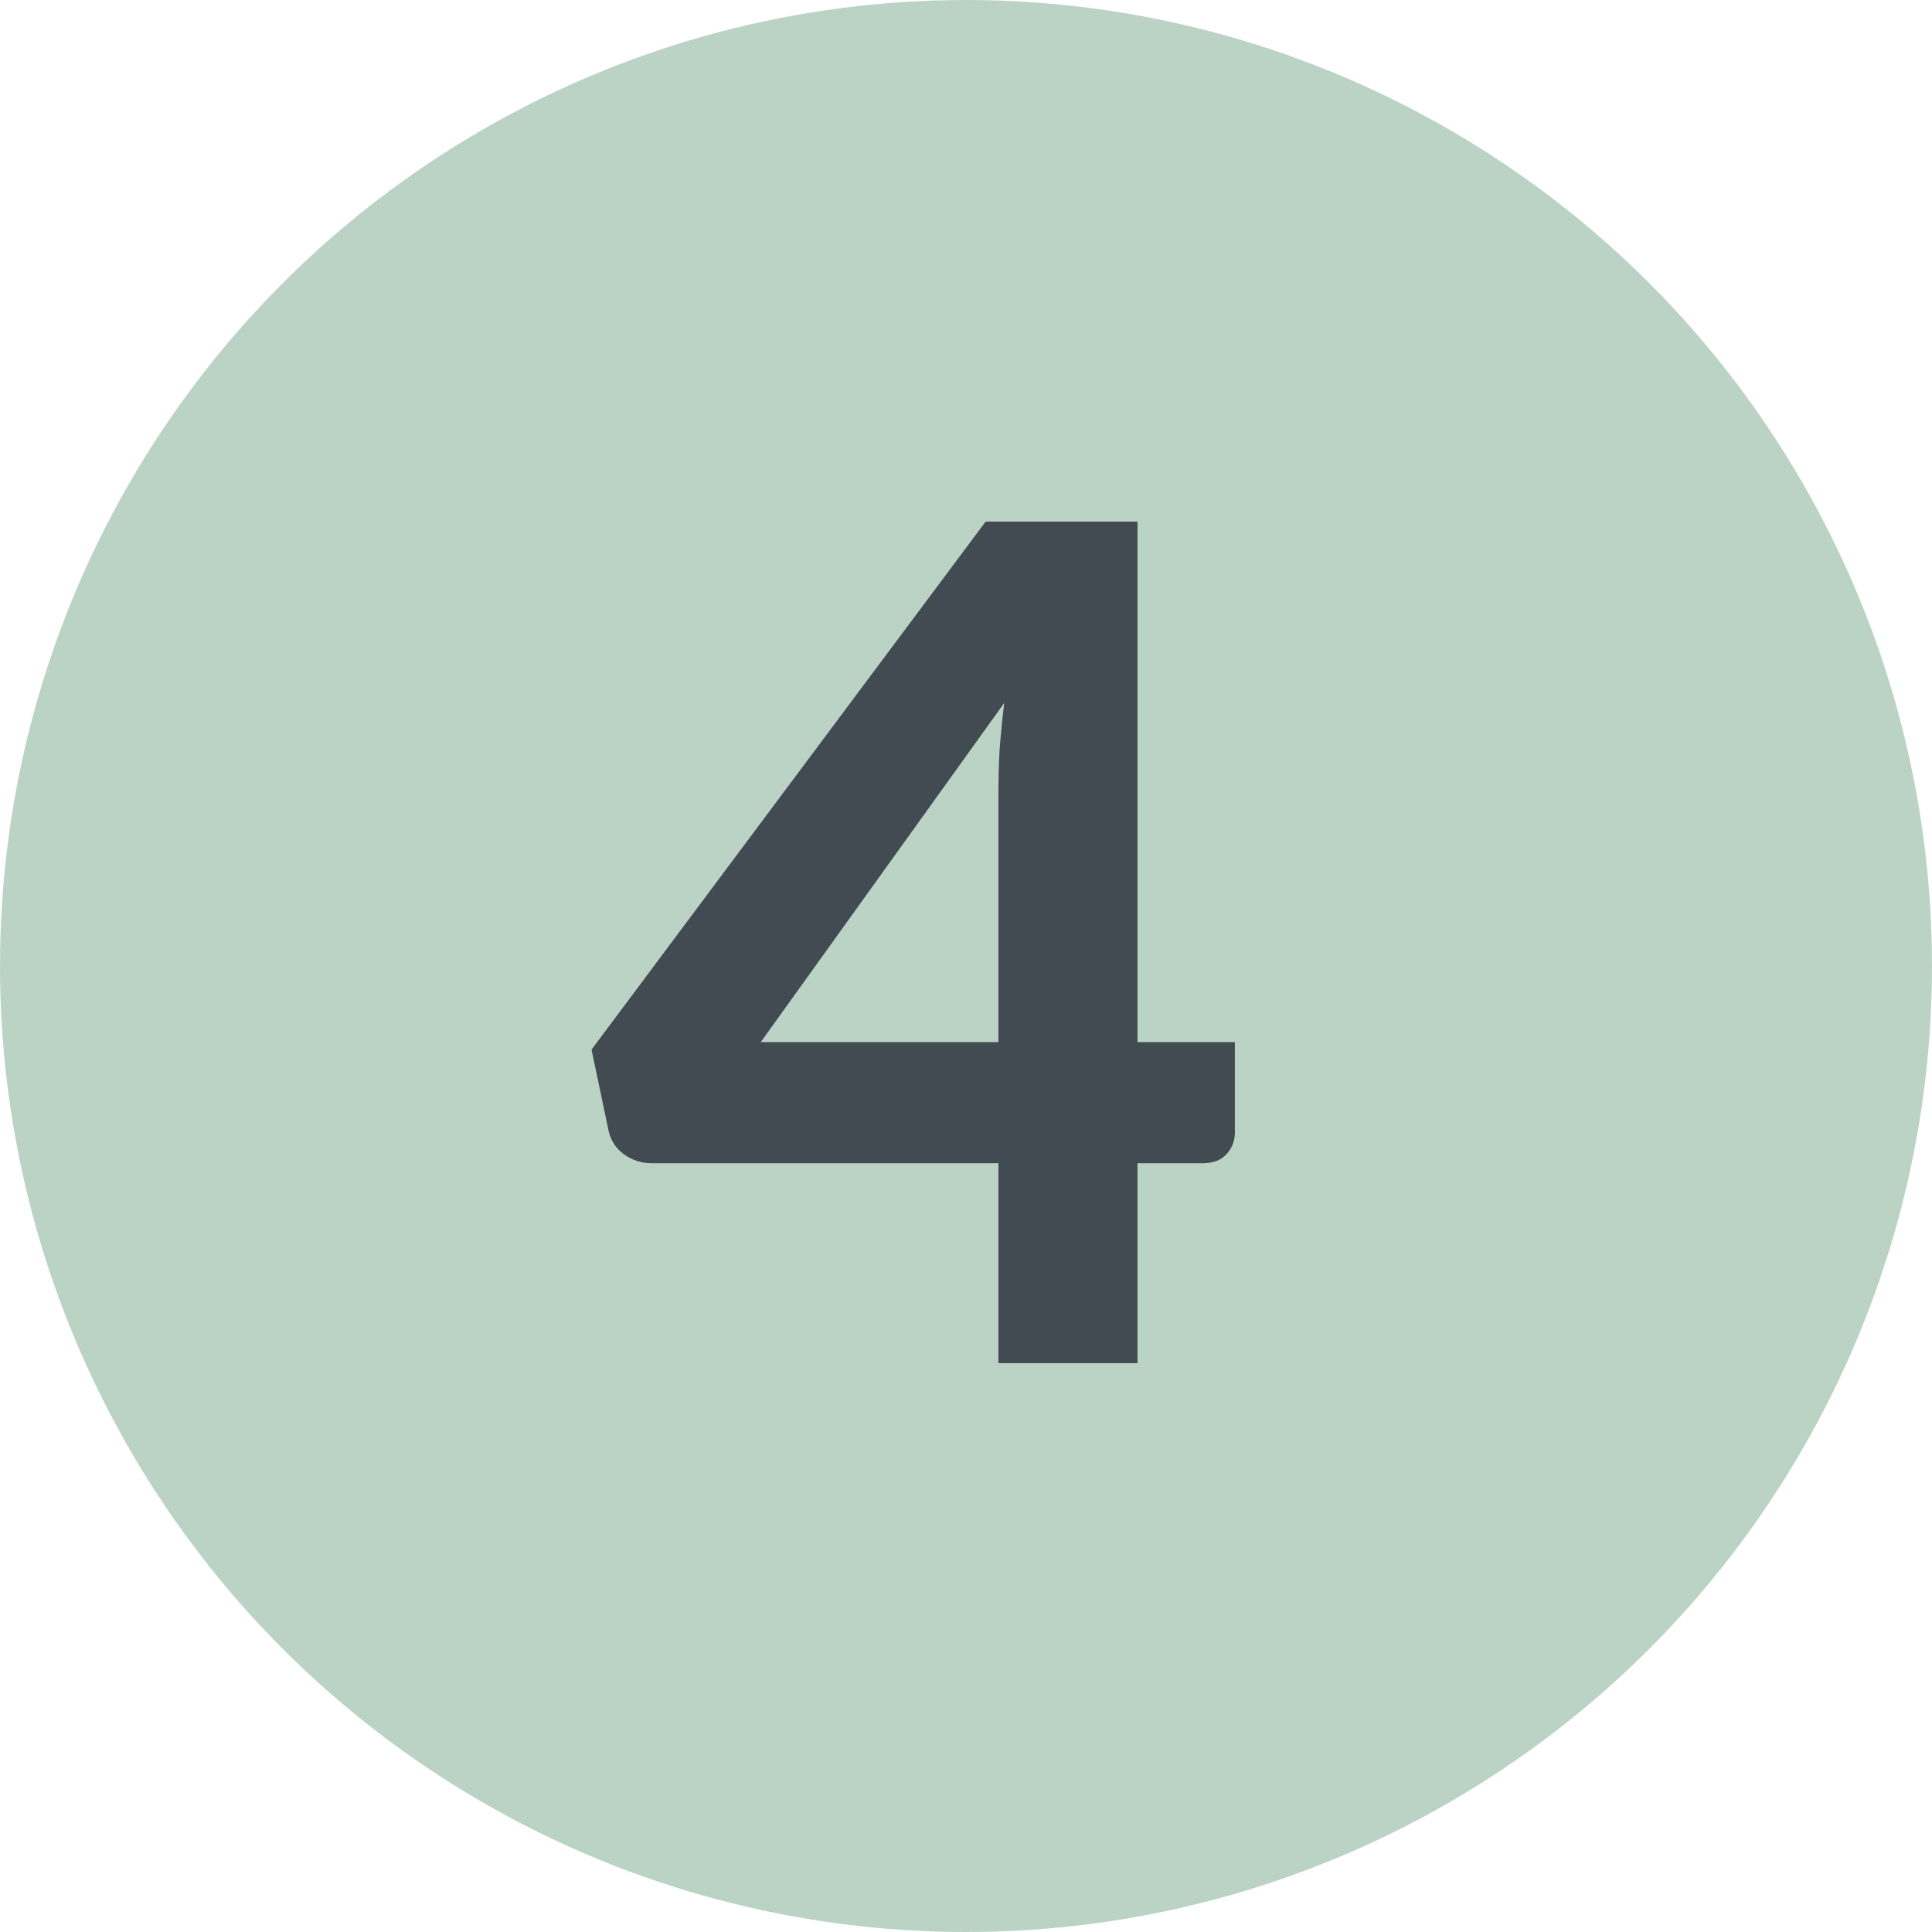
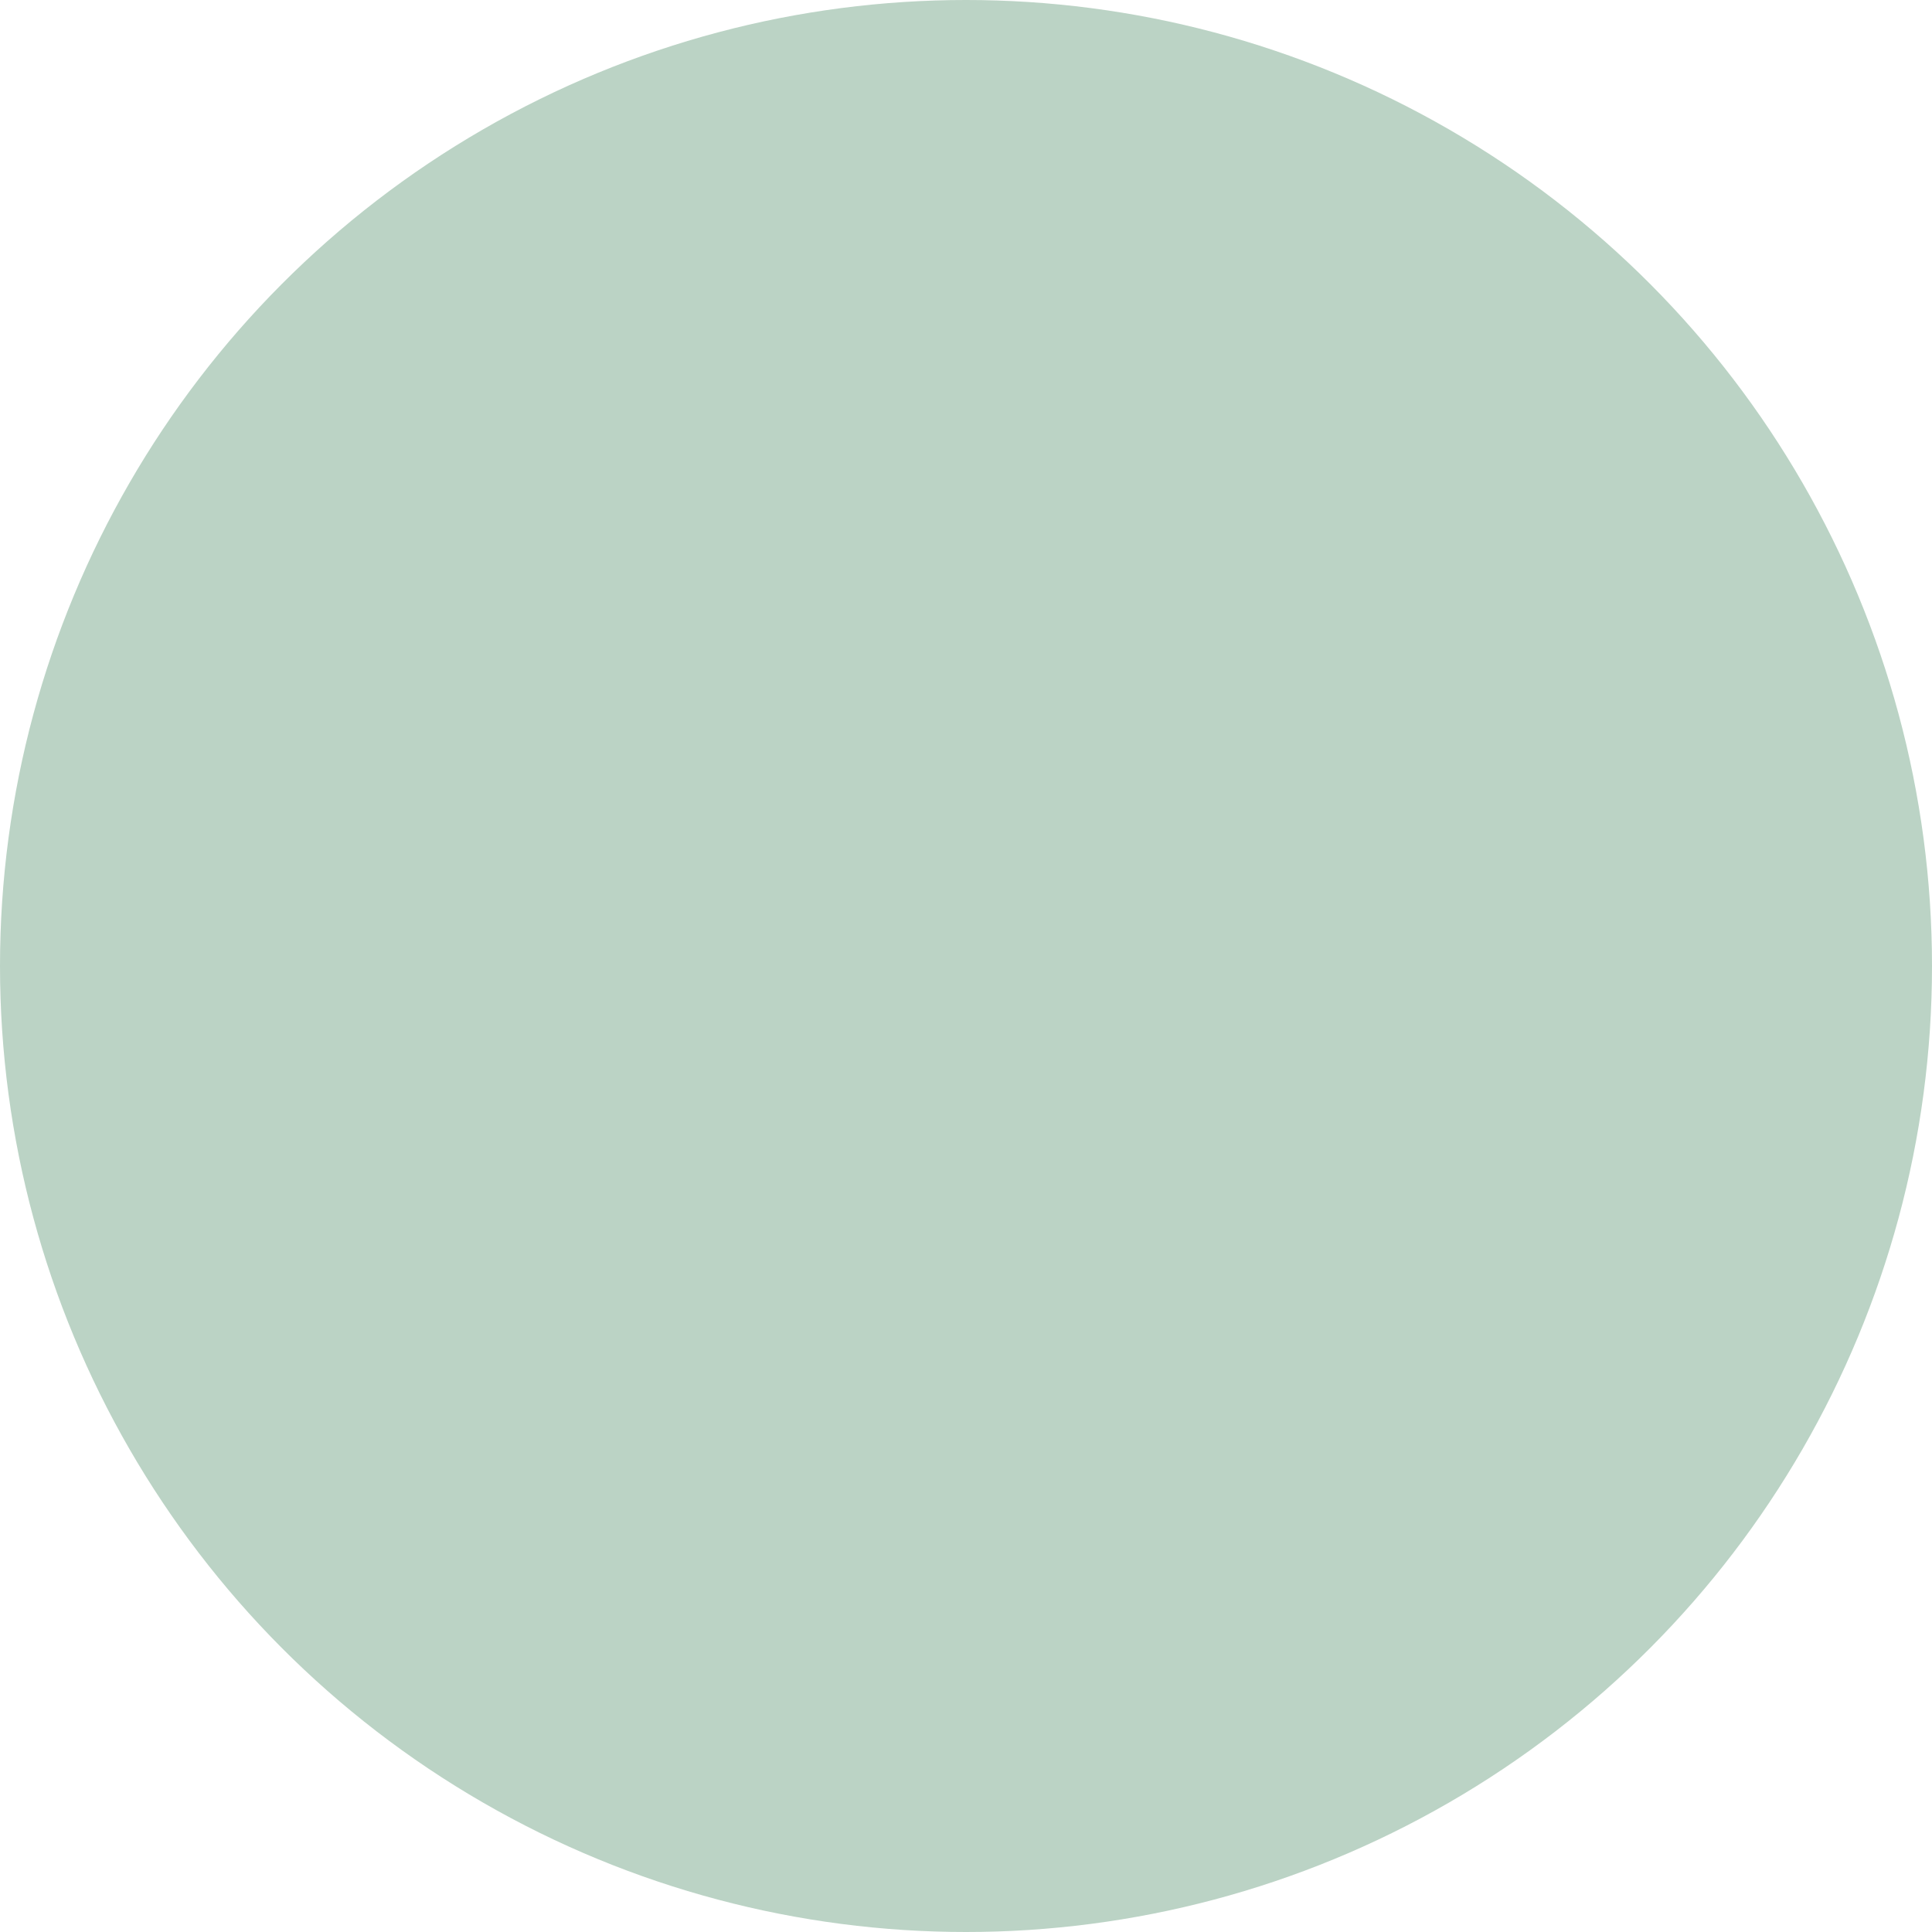
<svg xmlns="http://www.w3.org/2000/svg" width="40" height="40" viewBox="0 0 40 40" fill="none">
  <circle cx="20" cy="20" r="20" fill="#BBD3C5" />
-   <path d="M20.671 21.575V16.391C20.671 16.119 20.679 15.831 20.695 15.527C20.719 15.215 20.751 14.891 20.791 14.555L15.751 21.575H20.671ZM25.567 21.575V23.447C25.567 23.623 25.507 23.775 25.387 23.903C25.275 24.023 25.115 24.083 24.907 24.083H23.551V28.223H20.671V24.083H13.483C13.275 24.083 13.083 24.019 12.907 23.891C12.739 23.763 12.635 23.595 12.595 23.387L12.247 21.731L20.407 10.799H23.551V21.575H25.567Z" fill="#434B52" />
</svg>